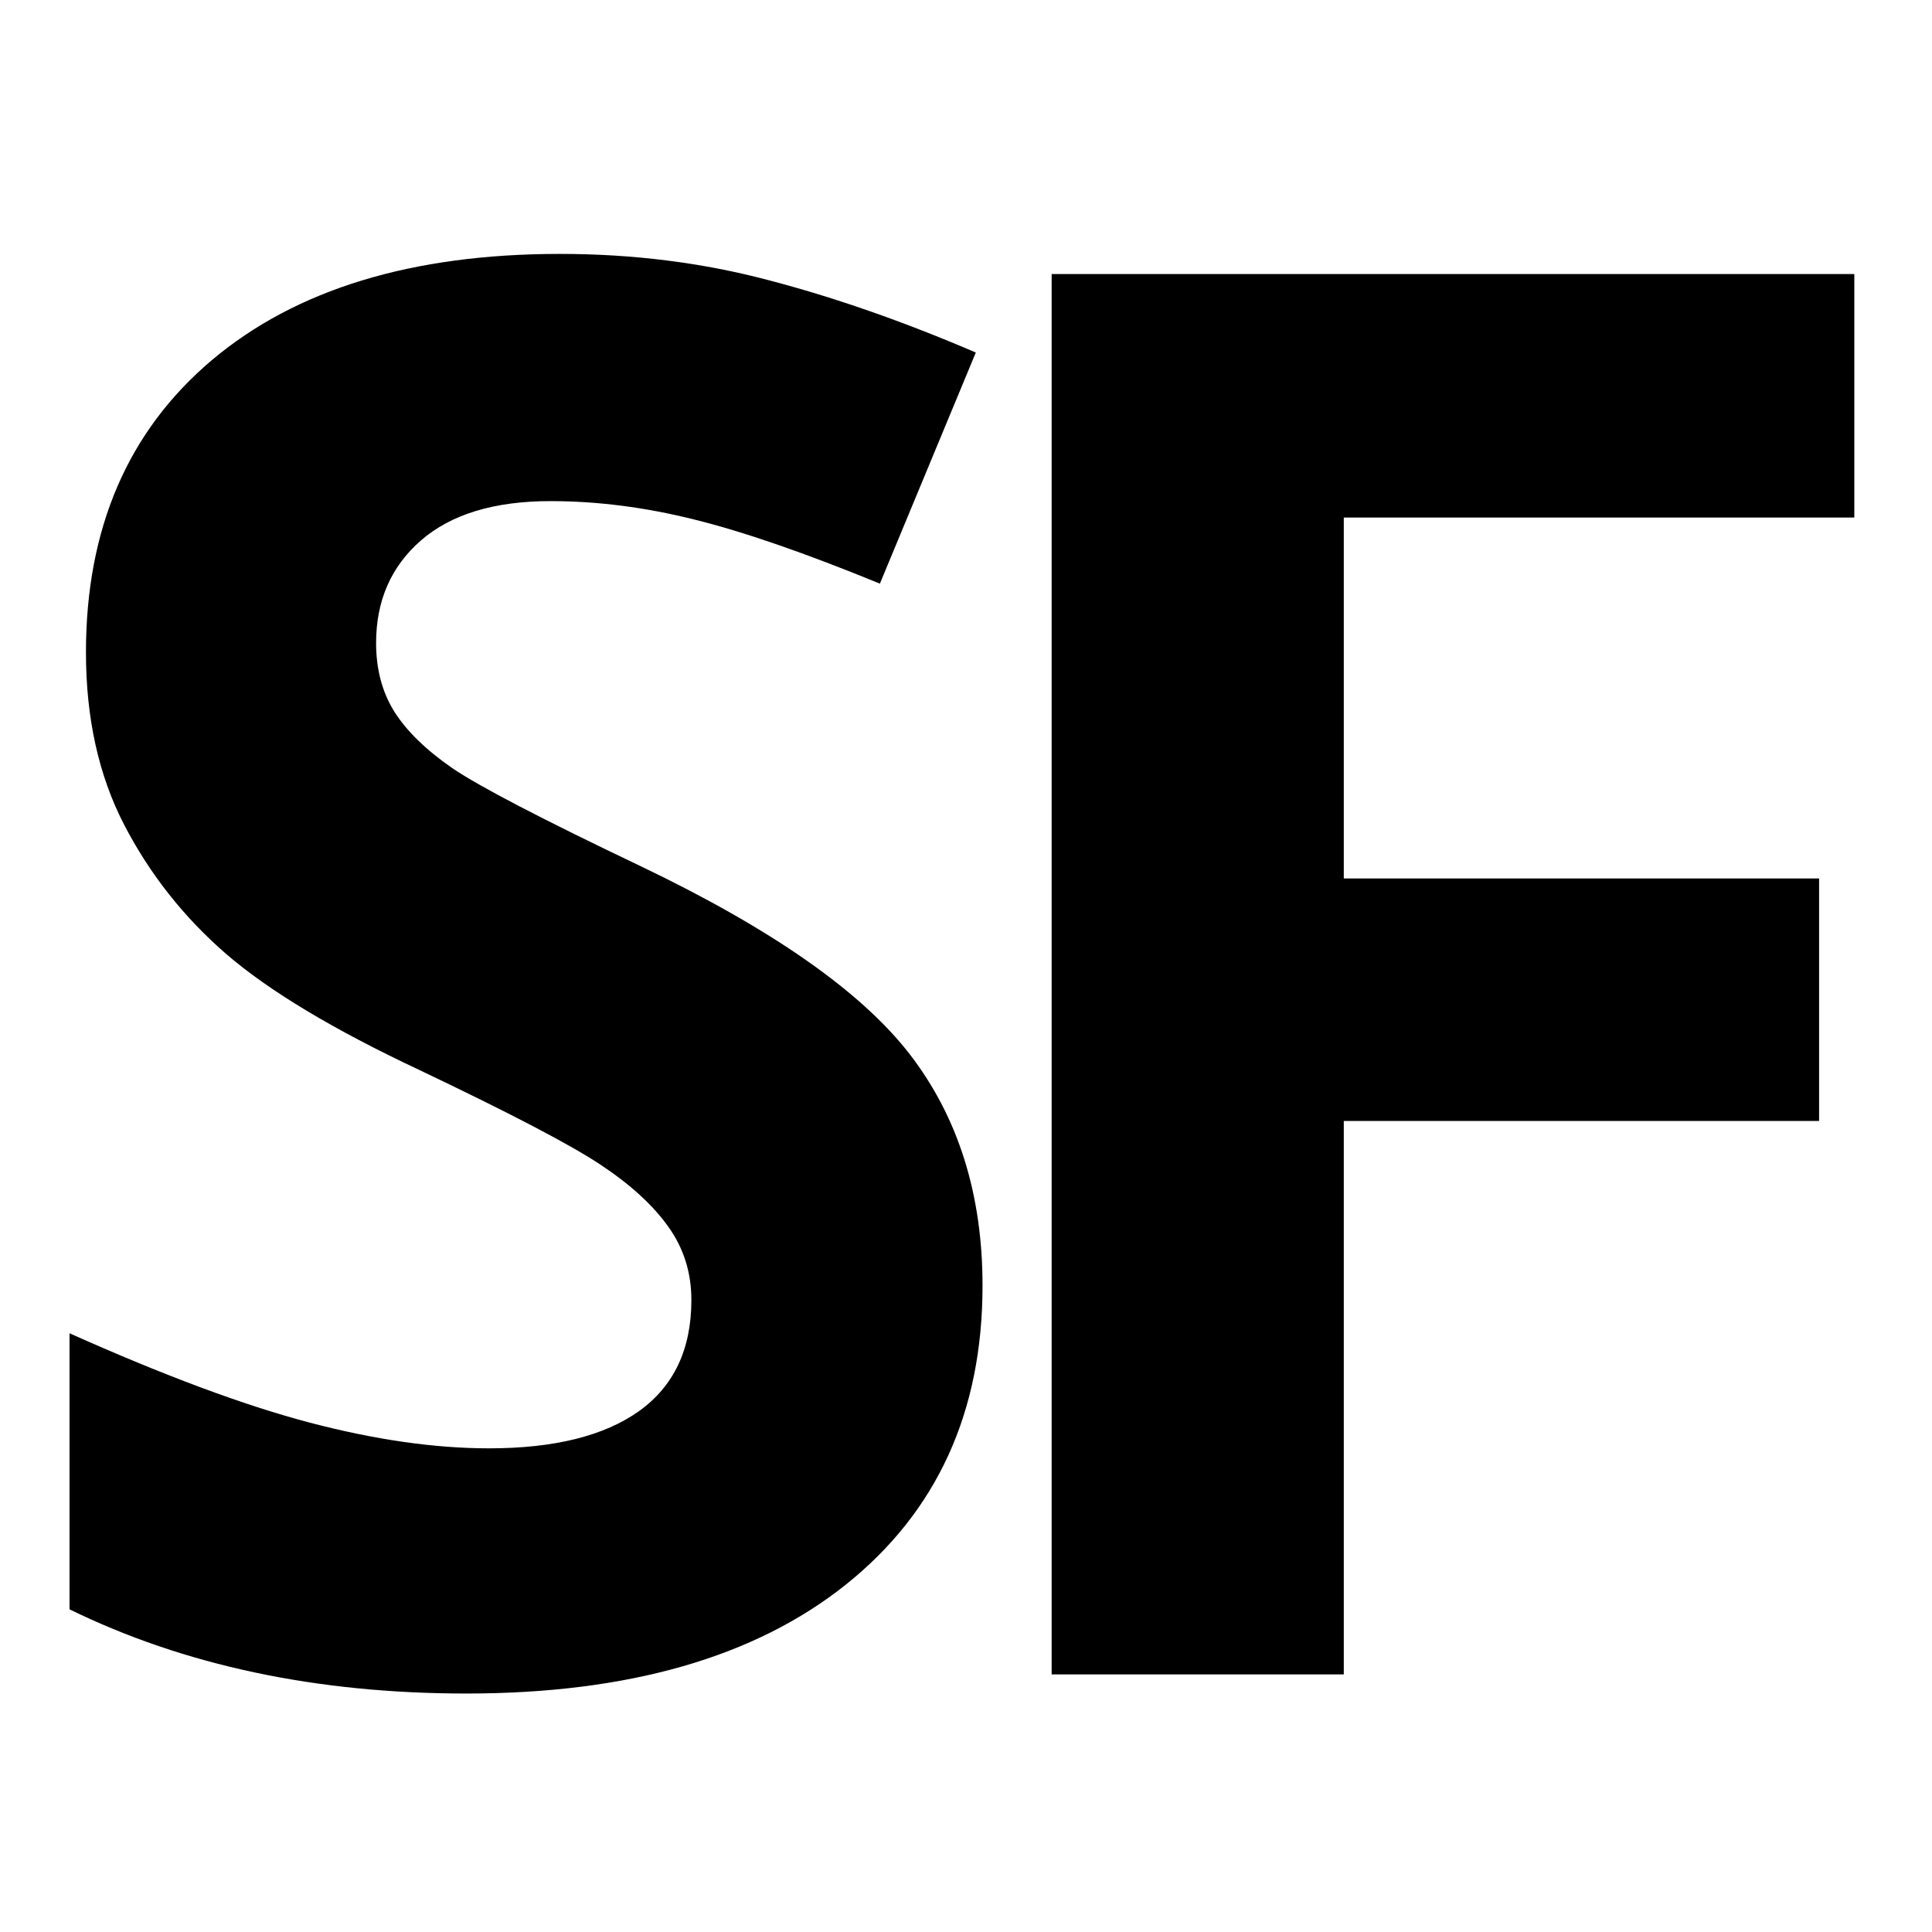
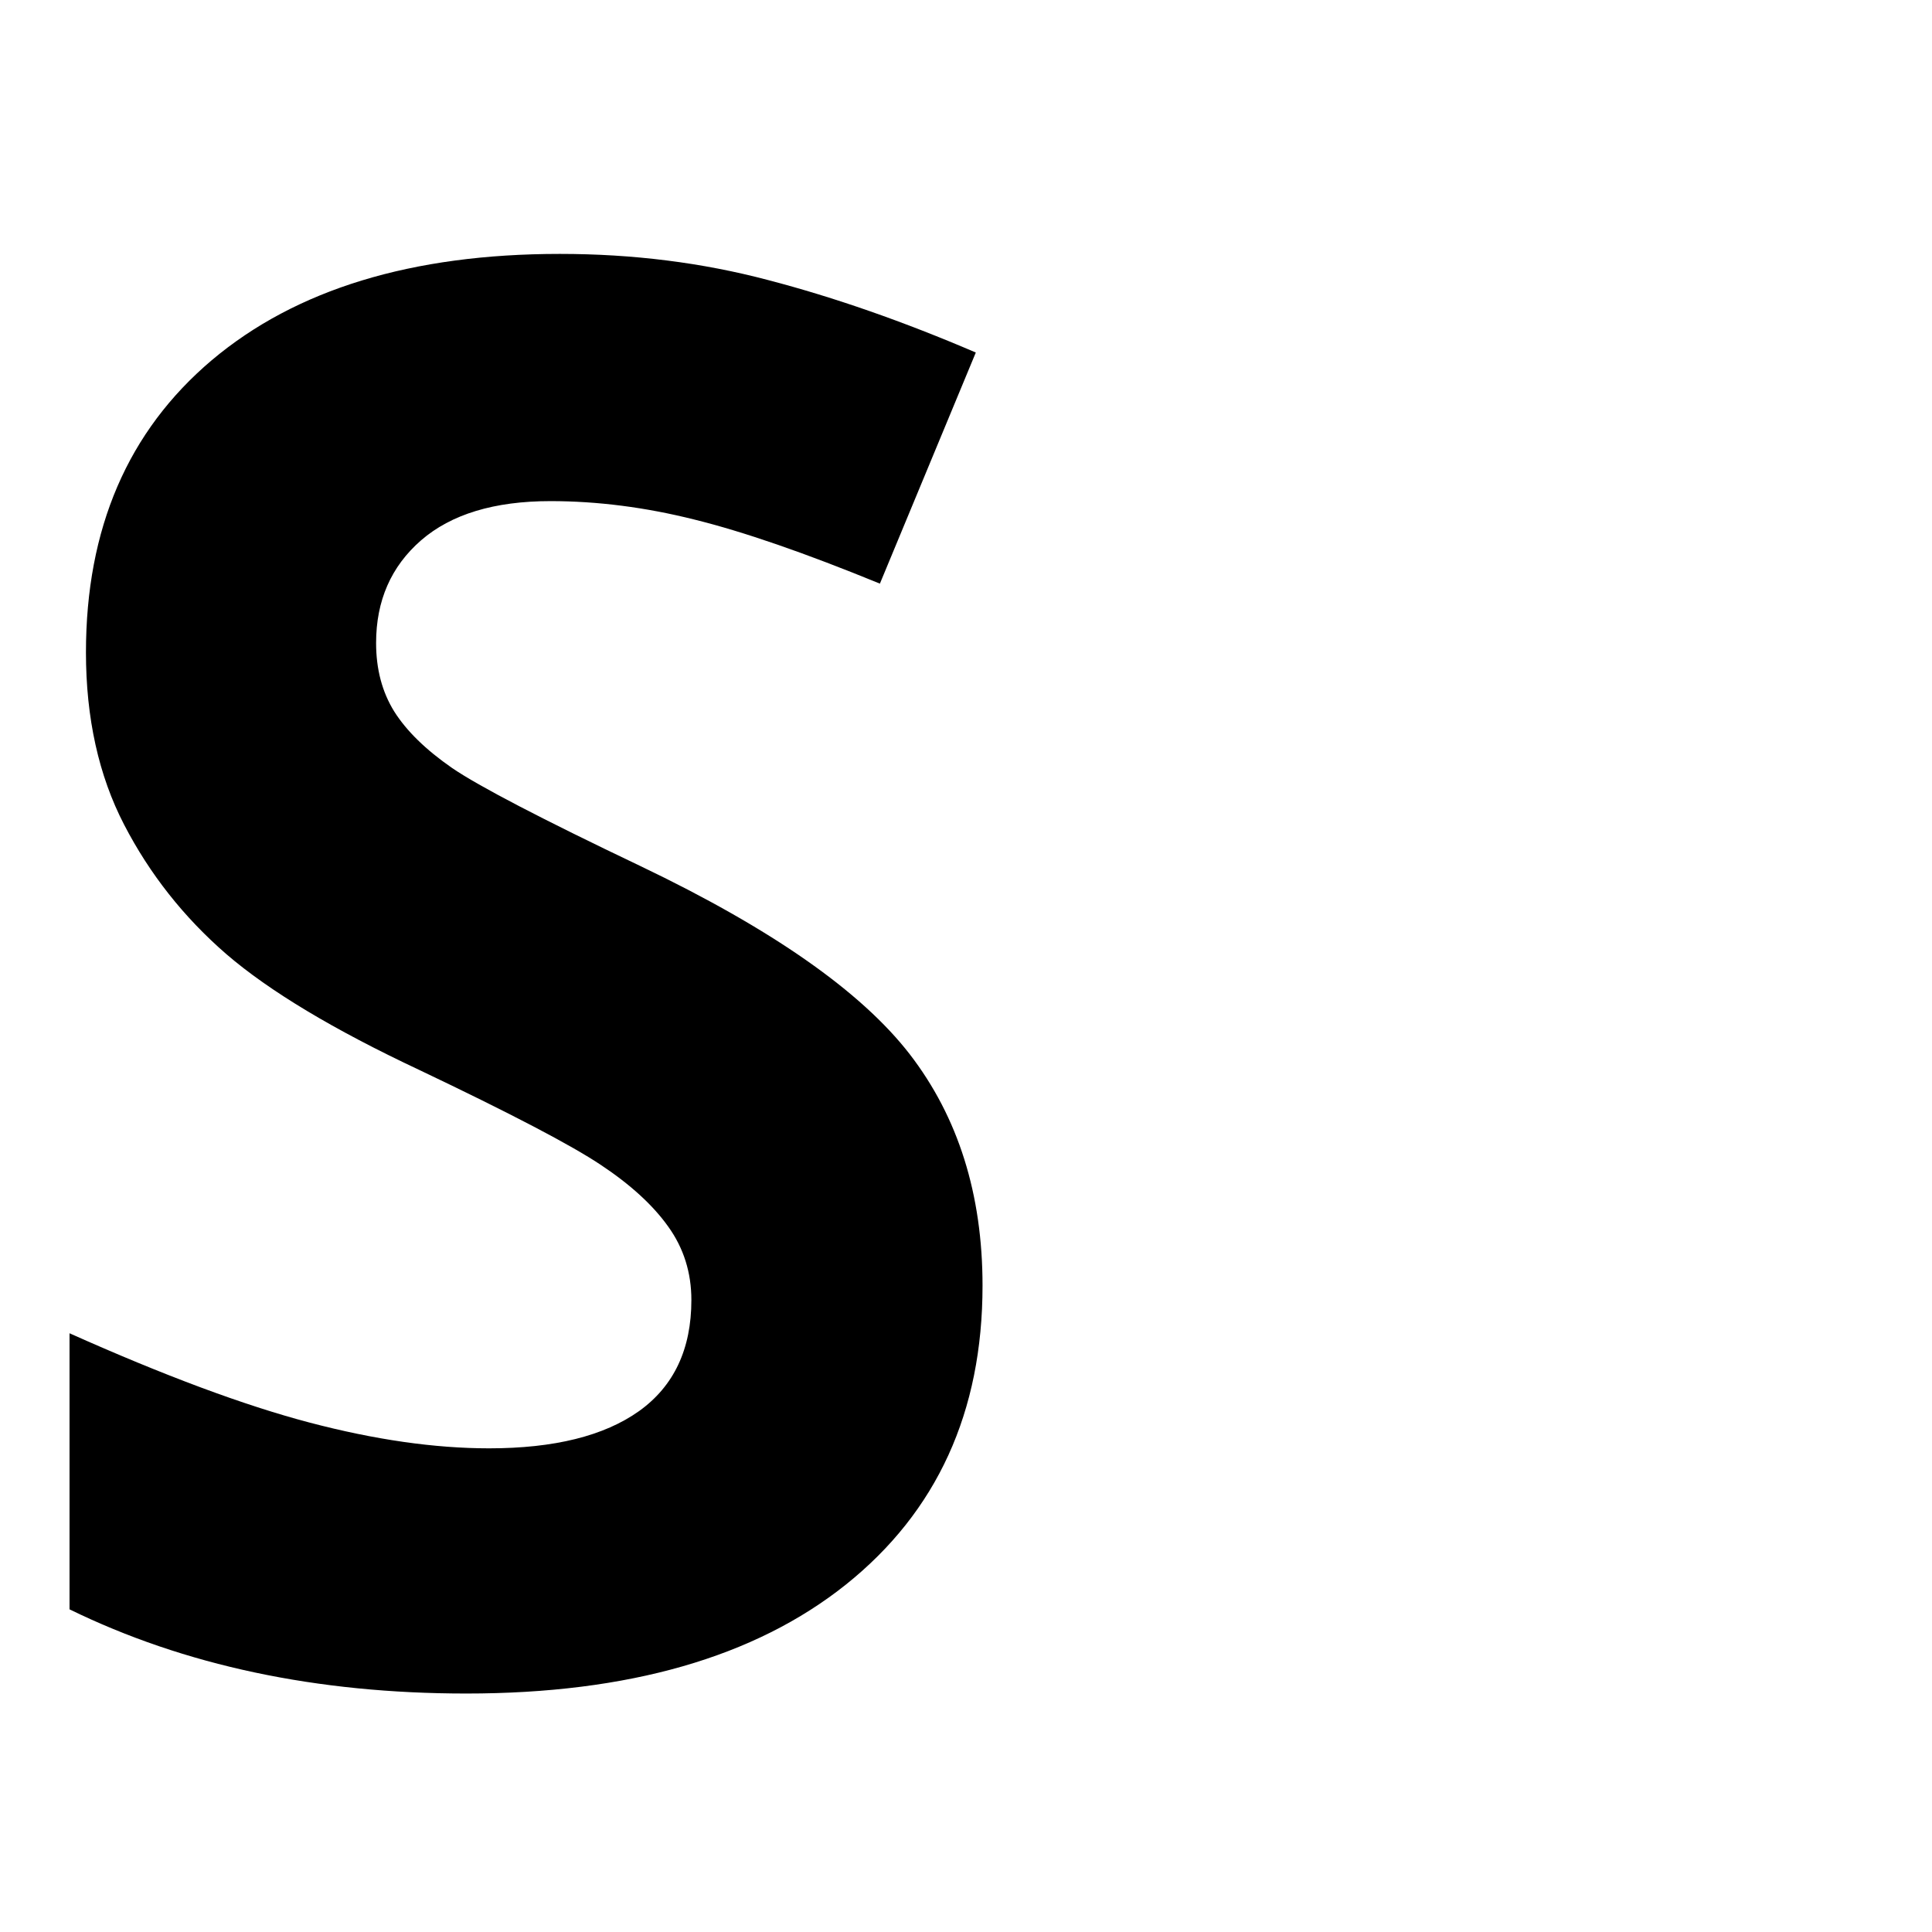
<svg xmlns="http://www.w3.org/2000/svg" width="120" zoomAndPan="magnify" viewBox="0 0 90 90" height="120" preserveAspectRatio="xMidYMid meet" version="1.0">
  <defs>
    <g />
  </defs>
  <g fill="#000000" fill-opacity="1">
    <g transform="translate(-0.949, 78)">
      <g>
        <path d="M 46.719 -18.109 C 46.719 -12.223 44.598 -7.582 40.359 -4.188 C 36.117 -0.801 30.223 0.891 22.672 0.891 C 15.703 0.891 9.539 -0.414 4.188 -3.031 L 4.188 -15.891 C 8.594 -13.922 12.316 -12.535 15.359 -11.734 C 18.41 -10.93 21.203 -10.531 23.734 -10.531 C 26.766 -10.531 29.094 -11.109 30.719 -12.266 C 32.344 -13.43 33.156 -15.156 33.156 -17.438 C 33.156 -18.719 32.797 -19.859 32.078 -20.859 C 31.367 -21.859 30.32 -22.816 28.938 -23.734 C 27.551 -24.66 24.734 -26.133 20.484 -28.156 C 16.492 -30.031 13.5 -31.828 11.5 -33.547 C 9.508 -35.273 7.922 -37.285 6.734 -39.578 C 5.547 -41.867 4.953 -44.547 4.953 -47.609 C 4.953 -53.379 6.906 -57.914 10.812 -61.219 C 14.727 -64.52 20.133 -66.172 27.031 -66.172 C 30.426 -66.172 33.66 -65.766 36.734 -64.953 C 39.816 -64.148 43.039 -63.023 46.406 -61.578 L 41.938 -50.812 C 38.457 -52.238 35.578 -53.234 33.297 -53.797 C 31.023 -54.367 28.789 -54.656 26.594 -54.656 C 23.977 -54.656 21.969 -54.047 20.562 -52.828 C 19.164 -51.609 18.469 -50.016 18.469 -48.047 C 18.469 -46.828 18.75 -45.766 19.312 -44.859 C 19.883 -43.953 20.785 -43.07 22.016 -42.219 C 23.254 -41.375 26.176 -39.852 30.781 -37.656 C 36.883 -34.738 41.066 -31.816 43.328 -28.891 C 45.586 -25.961 46.719 -22.367 46.719 -18.109 Z M 46.719 -18.109 " />
      </g>
    </g>
  </g>
  <g fill="#000000" fill-opacity="1">
    <g transform="translate(40.787, 78)">
      <g>
-         <path d="M 21.812 0 L 8.203 0 L 8.203 -65.234 L 45.594 -65.234 L 45.594 -53.891 L 21.812 -53.891 L 21.812 -37.078 L 43.953 -37.078 L 43.953 -25.781 L 21.812 -25.781 Z M 21.812 0 " />
-       </g>
+         </g>
    </g>
  </g>
</svg>